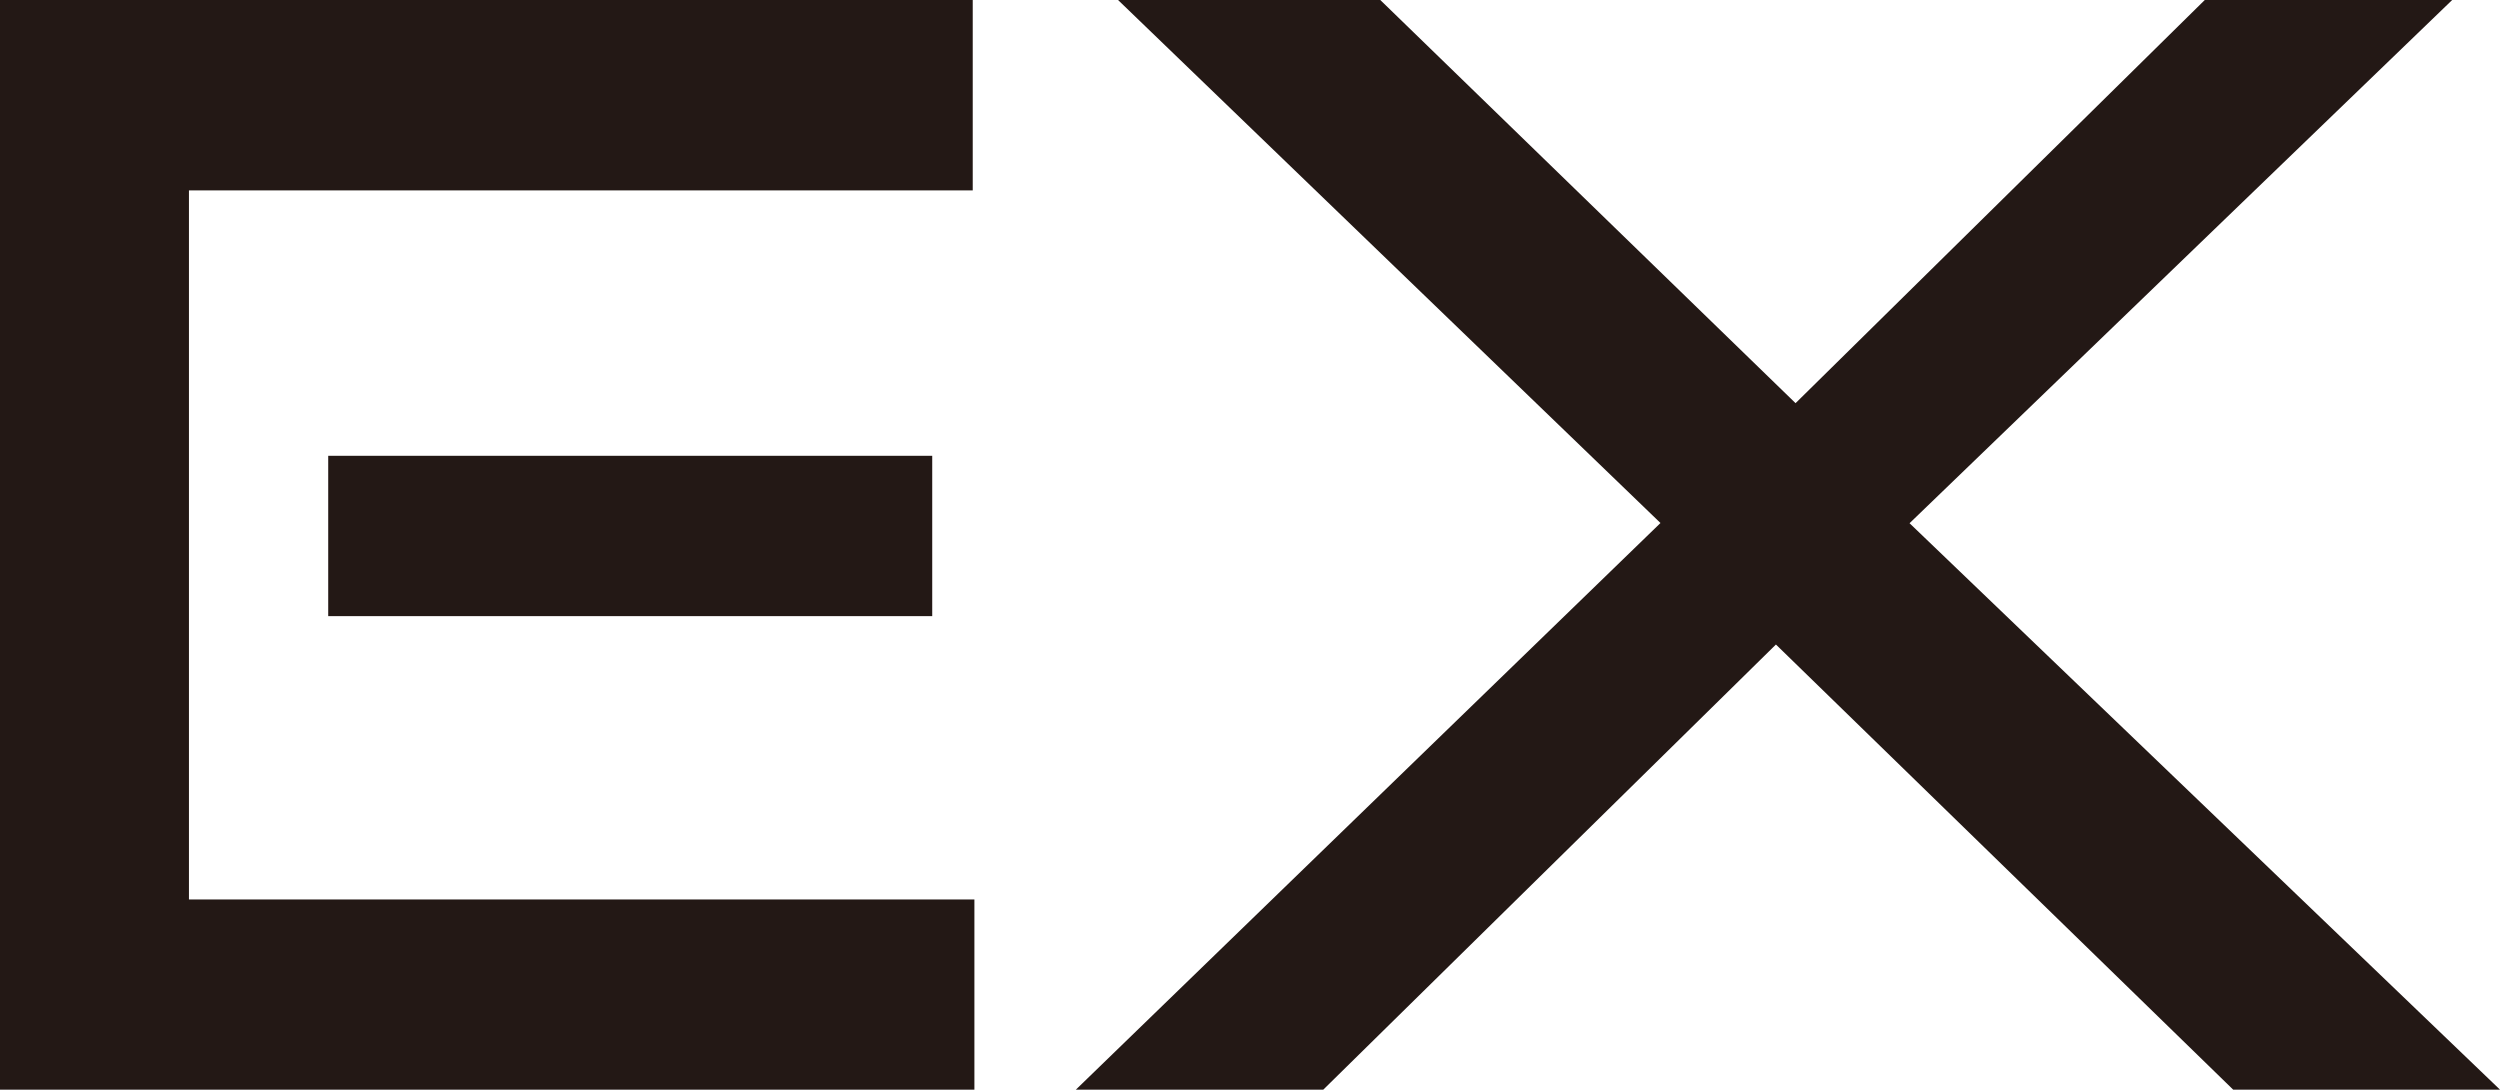
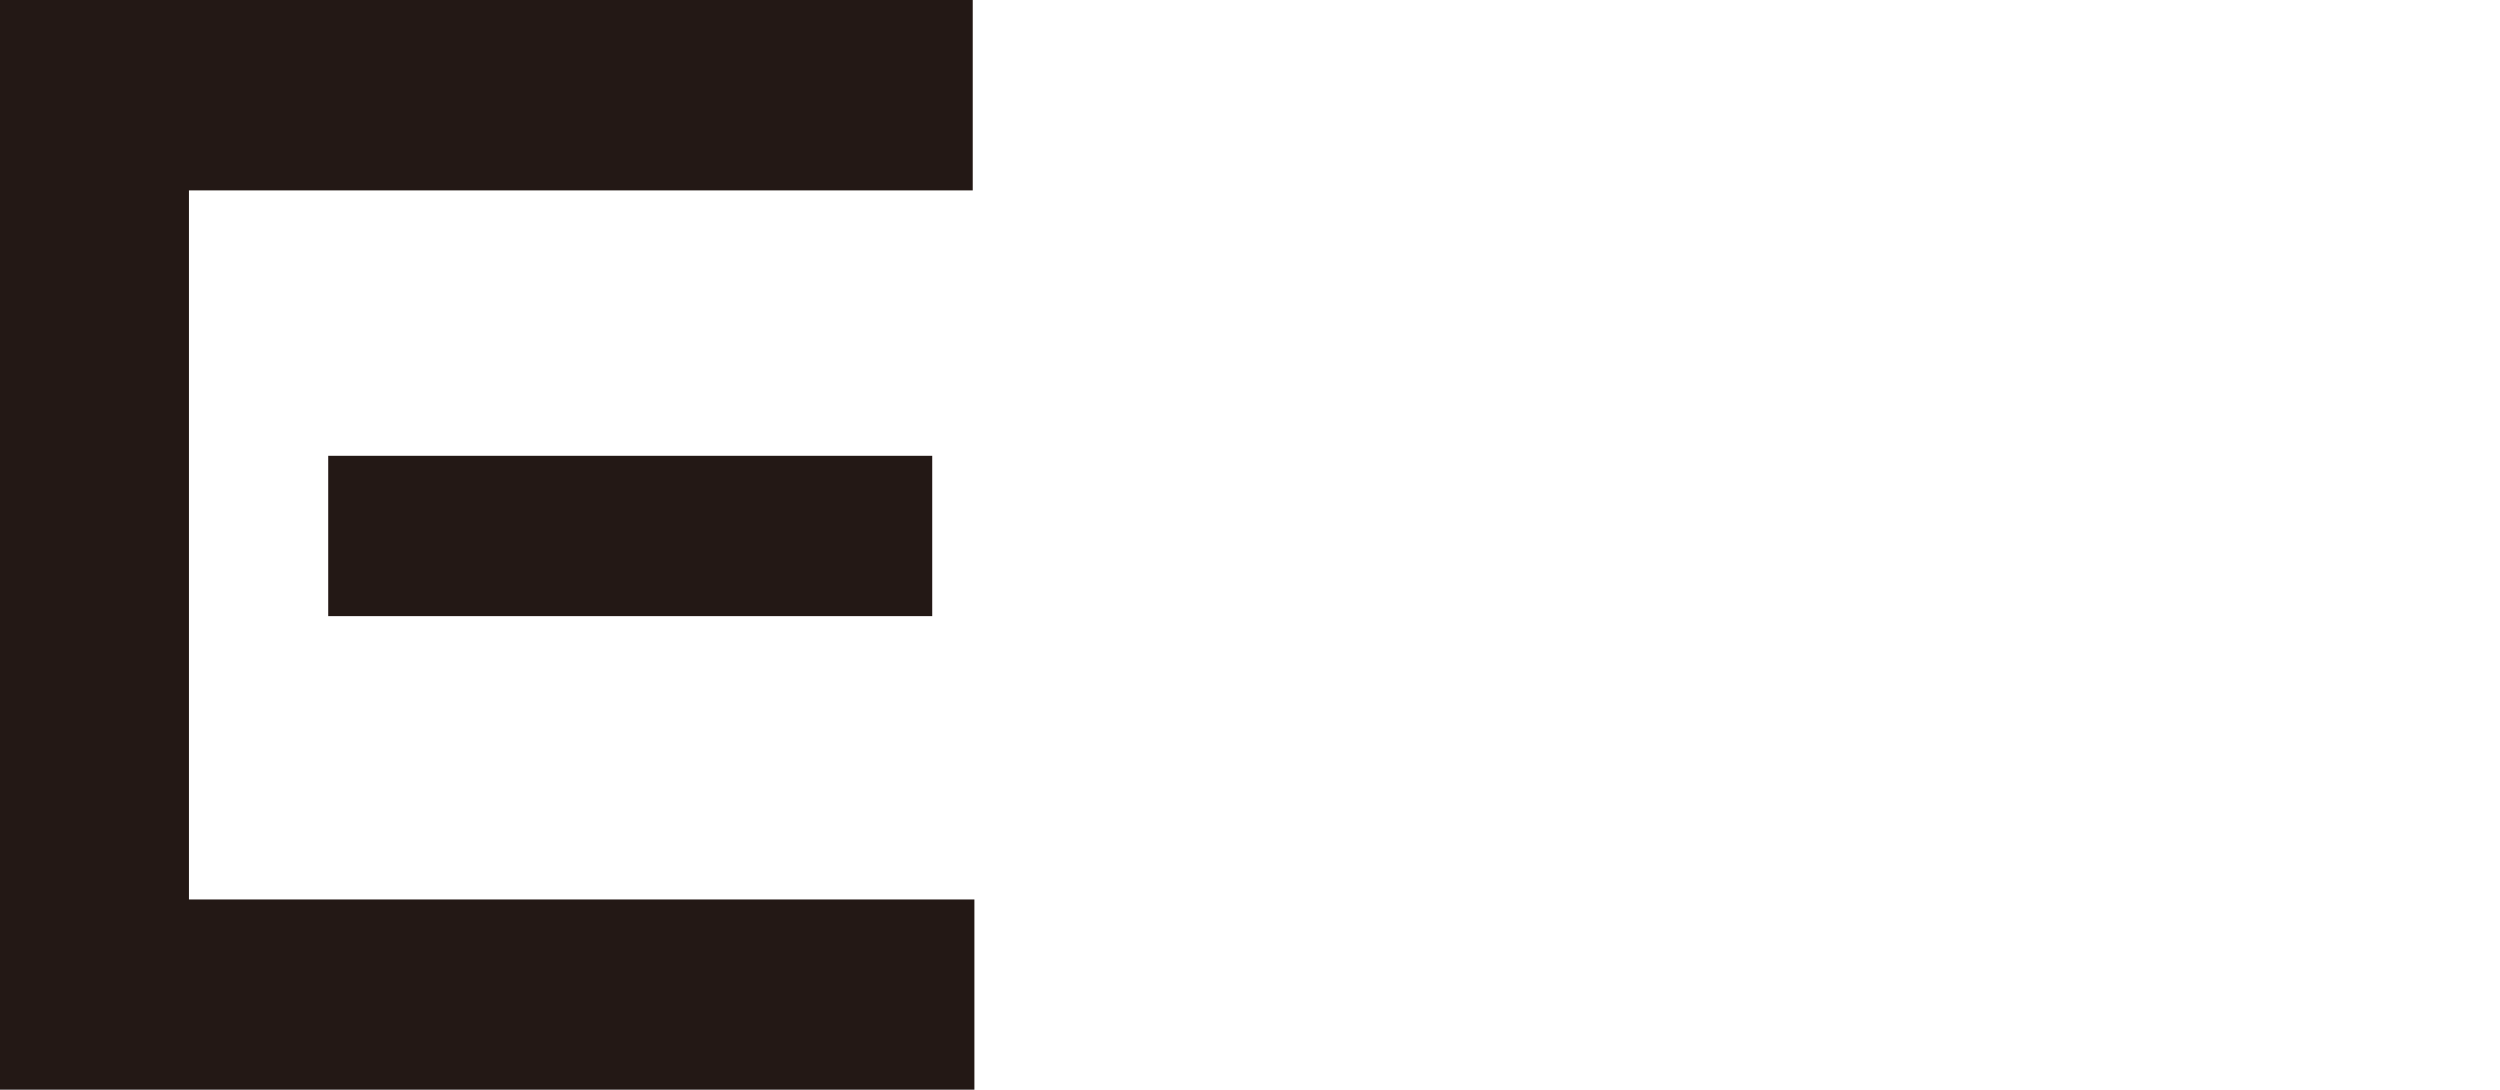
<svg xmlns="http://www.w3.org/2000/svg" id="_レイヤー_2" data-name="レイヤー 2" viewBox="0 0 119.74 52.19">
  <defs>
    <style>
      .cls-1 {
        fill: #231815;
      }
    </style>
  </defs>
  <g id="_文字" data-name="文字">
    <g>
      <path class="cls-1" d="M0,52.19V0h46.59v9.12H9.05v33.96h37.62v9.12H0ZM15.72,29.51v-7.68h28.93v7.68H15.72Z" />
-       <path class="cls-1" d="M106.96,52.19l-21.9-21.32-21.68,21.32h-11.85l28-27.14L53.55,0h12.56l19.89,19.31L105.6,0h11.85l-25.99,25.06,28.29,27.14h-12.78Z" />
    </g>
  </g>
</svg>